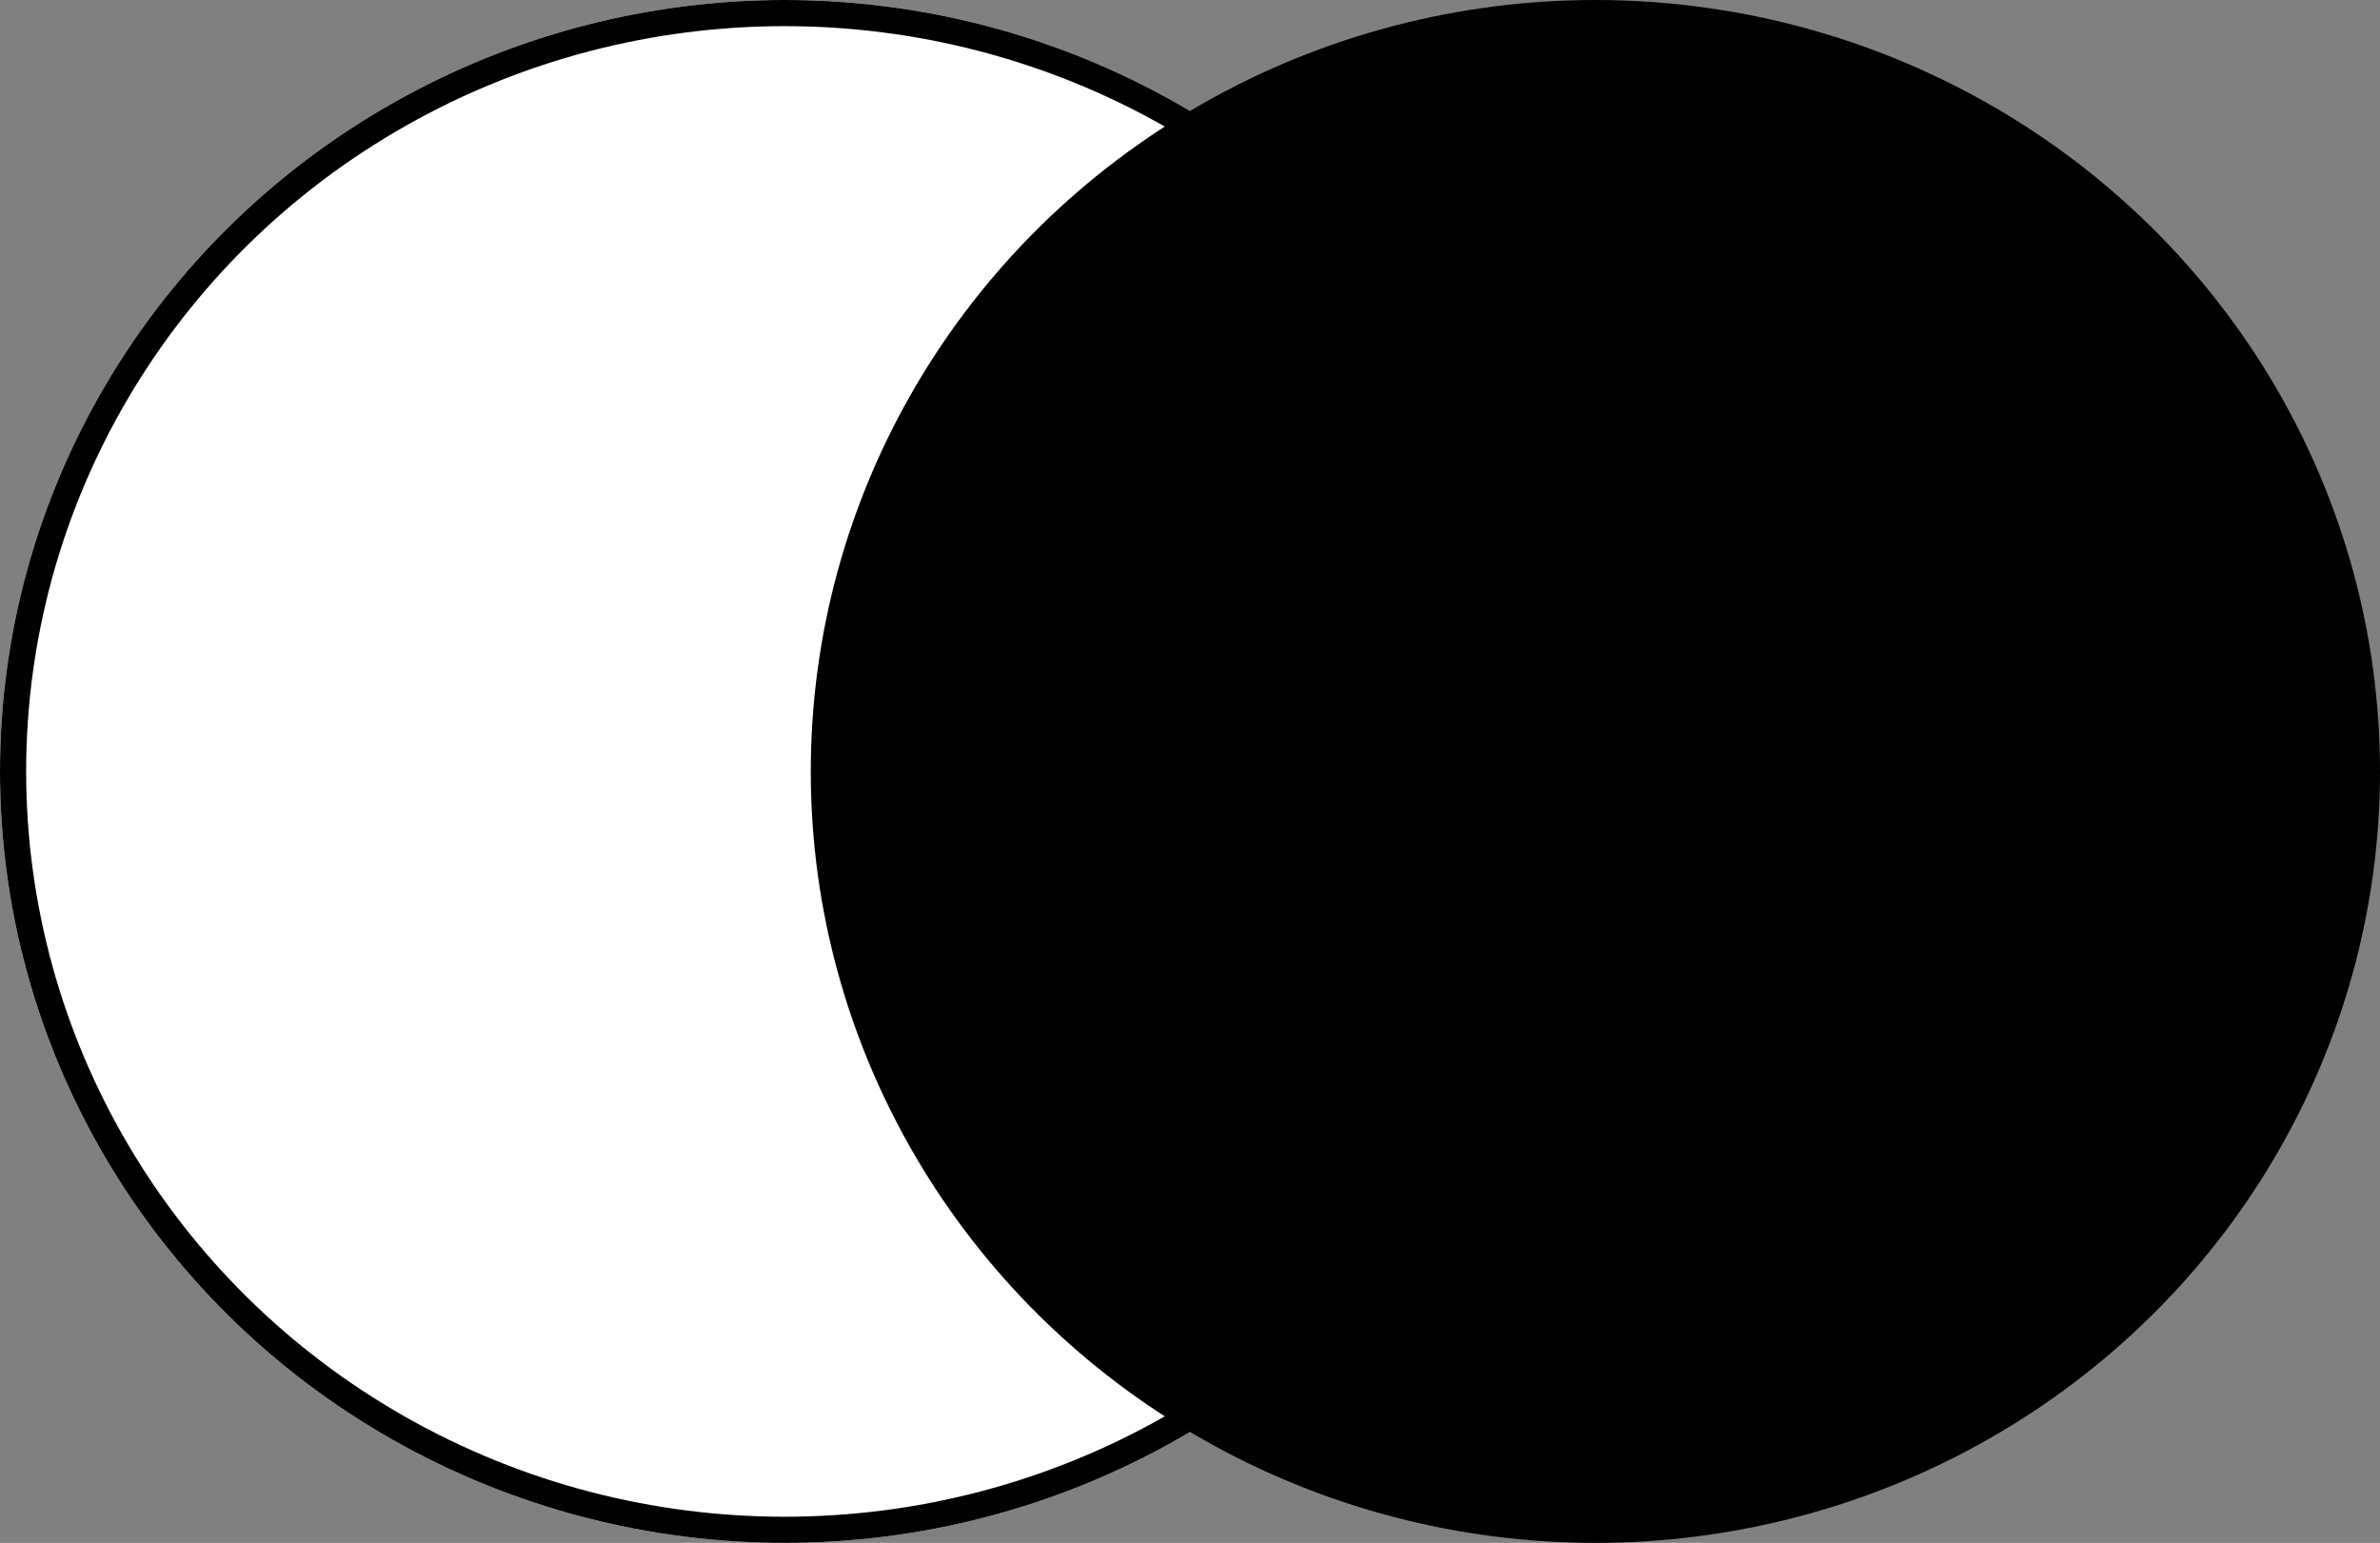
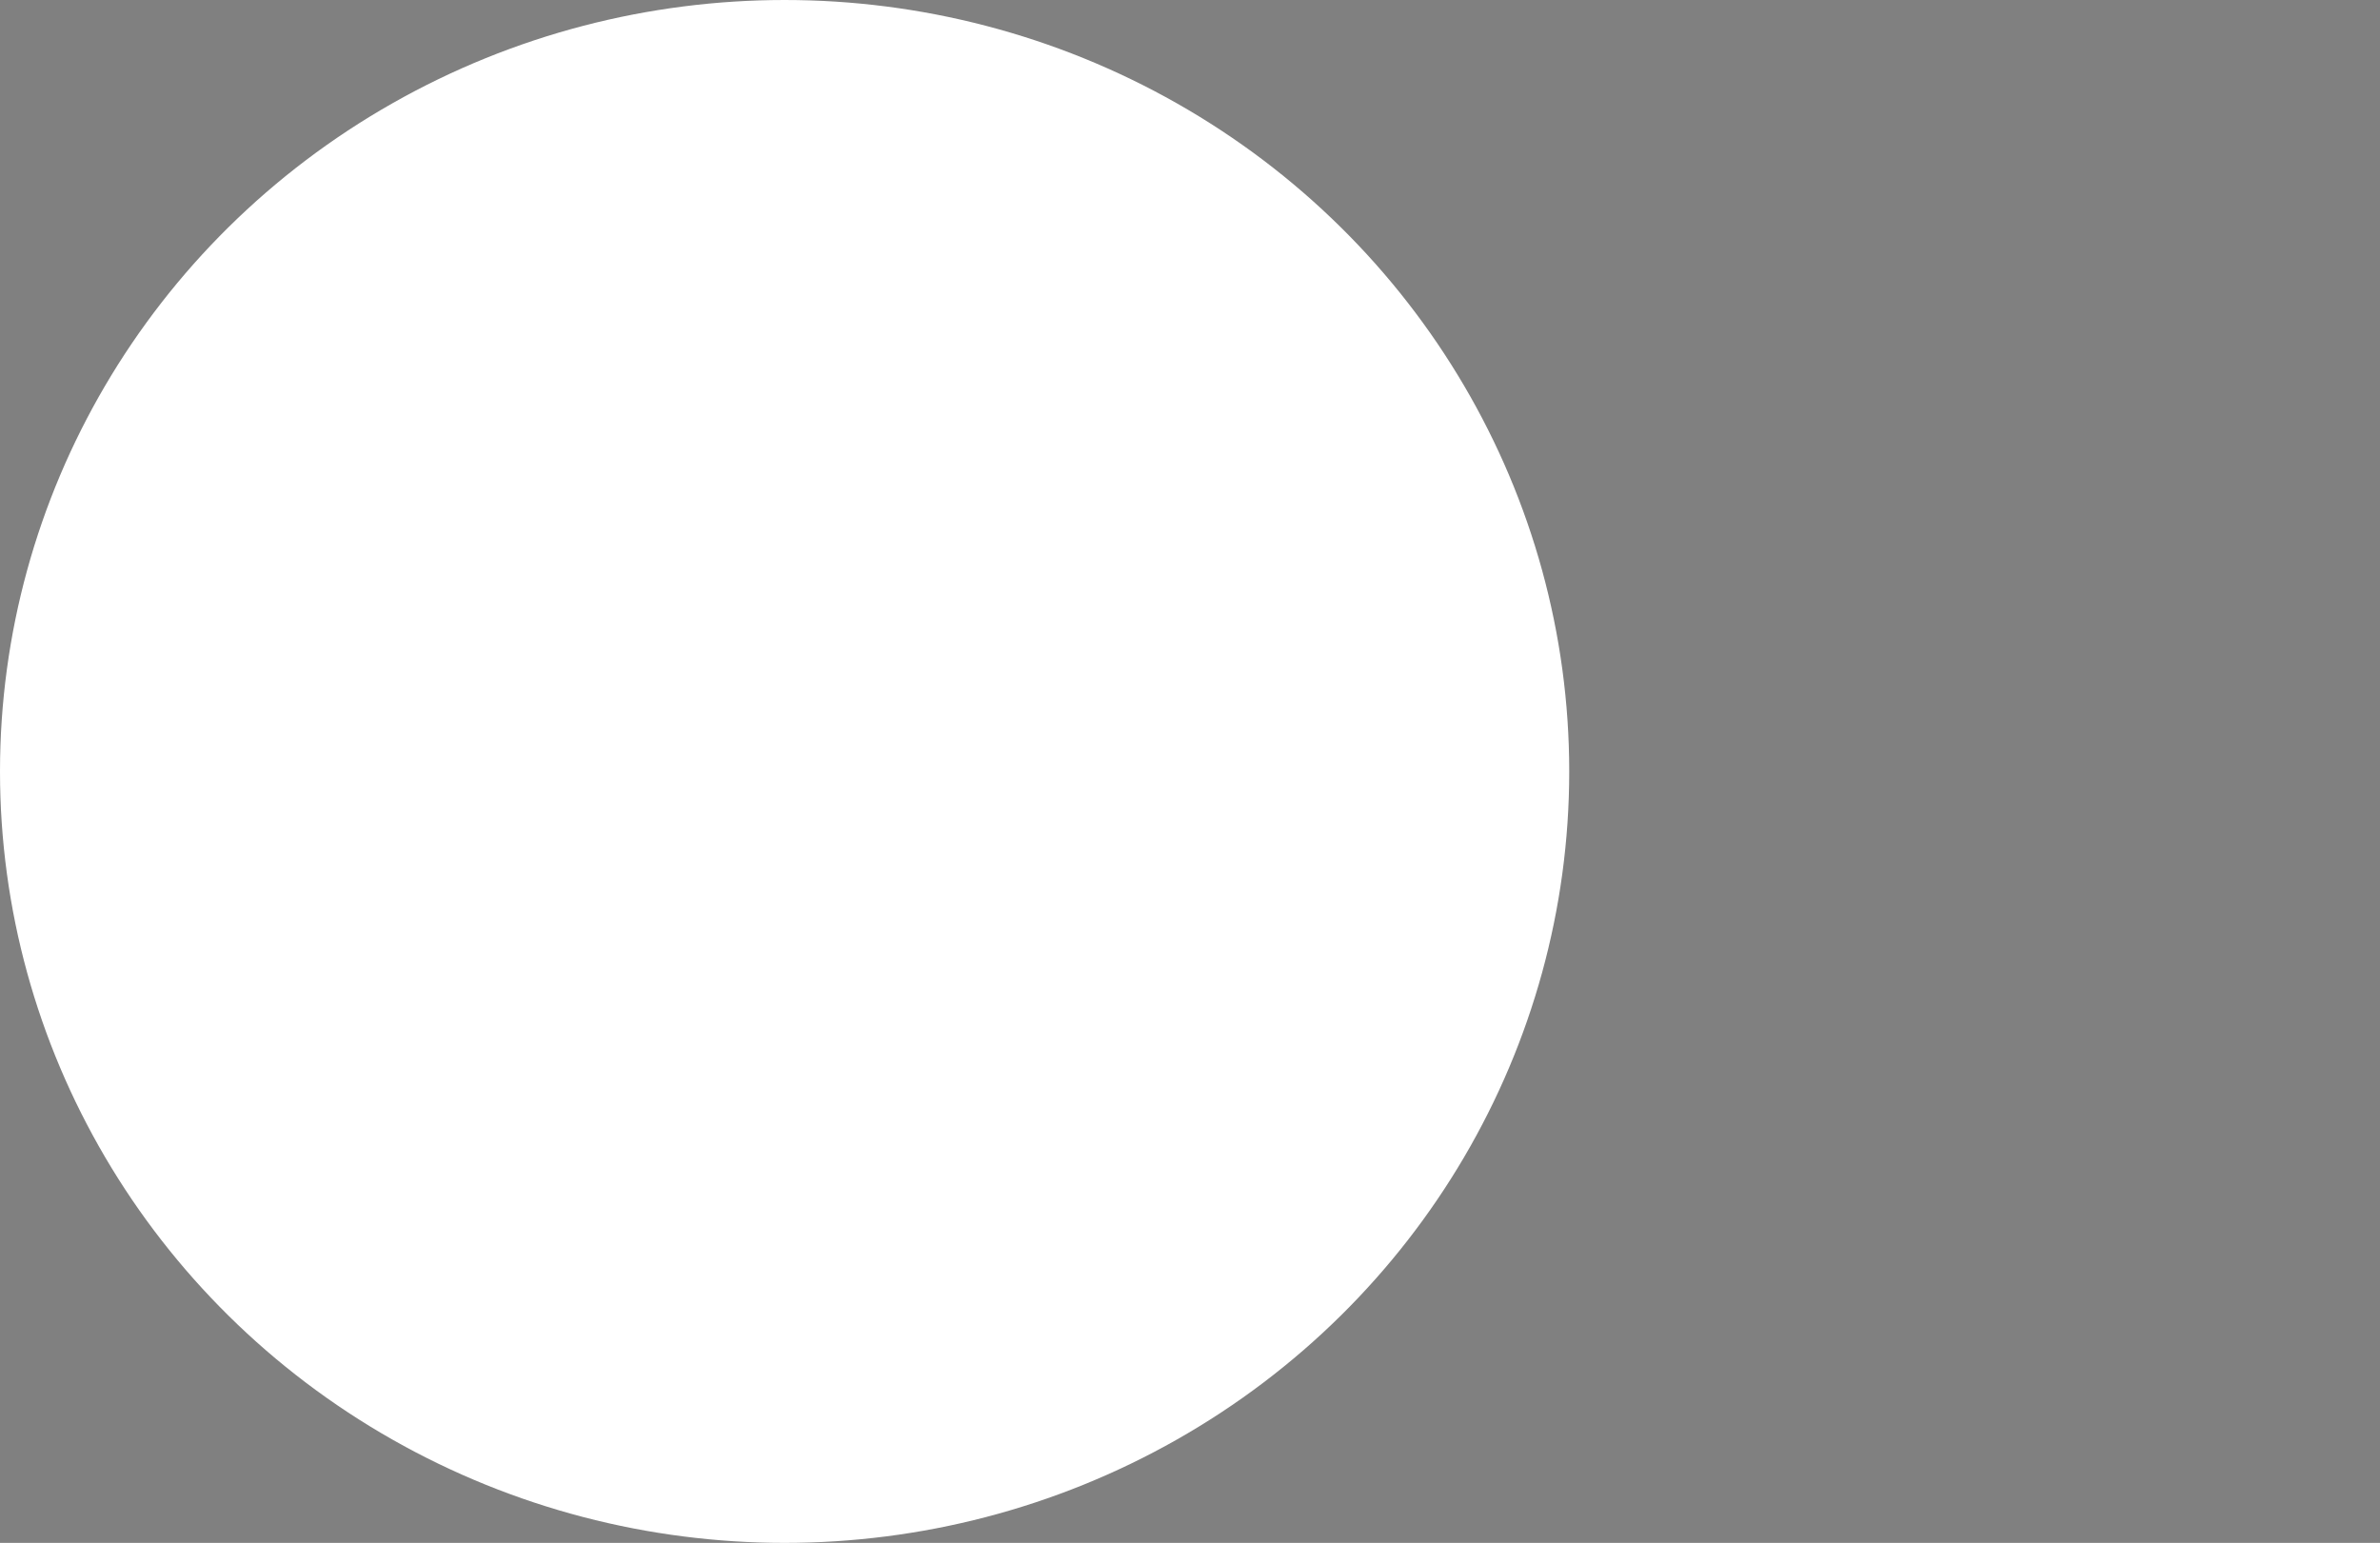
<svg xmlns="http://www.w3.org/2000/svg" width="91" height="59" viewBox="0 0 91 59">
  <rect x="0" y="0" width="91" height="59" fill="#808080" stroke="none" />
  <g id="Group_206" data-name="Group 206" transform="translate(-321.3 -875.2)">
    <g id="Ellipse_89" data-name="Ellipse 89" transform="translate(321.3 875.2)" fill="#fff" stroke="#000" stroke-width="1">
      <ellipse cx="30" cy="29.5" rx="30" ry="29.5" stroke="none" />
-       <ellipse cx="30" cy="29.5" rx="29.5" ry="29" fill="none" />
    </g>
-     <ellipse id="Ellipse_90" data-name="Ellipse 90" cx="30" cy="29.5" rx="30" ry="29.5" transform="translate(352.3 875.2)" />
  </g>
</svg>